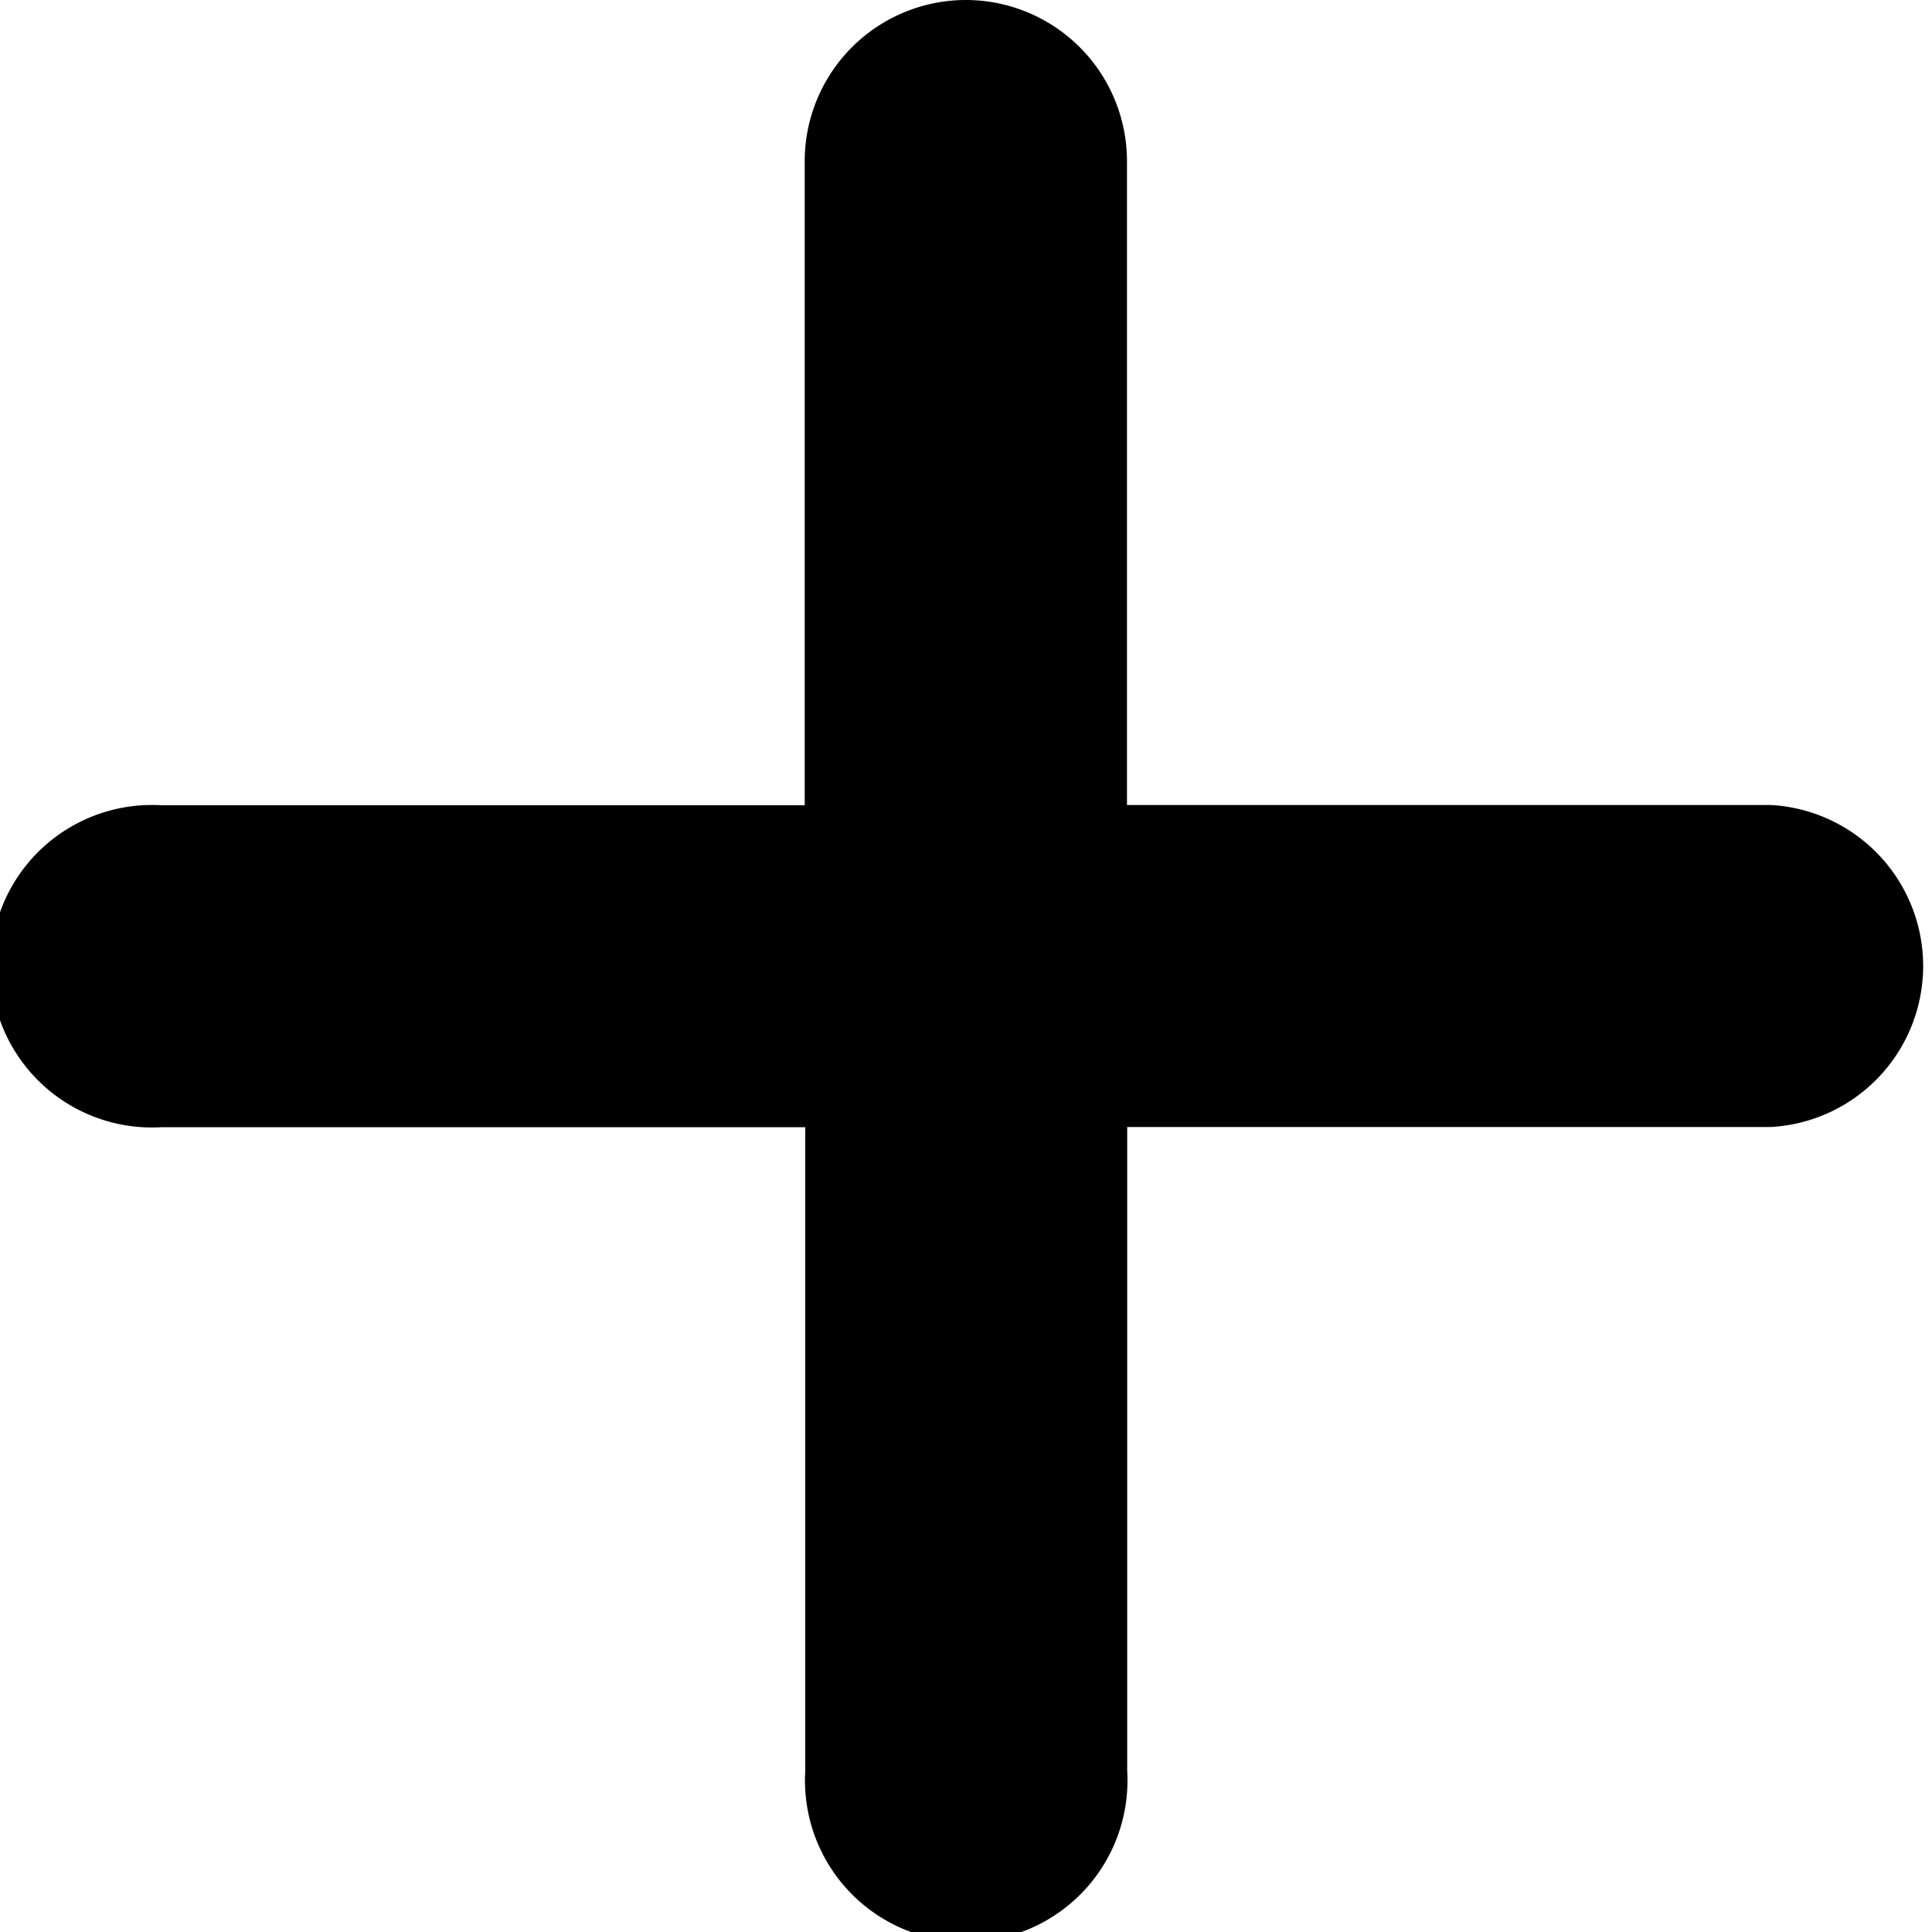
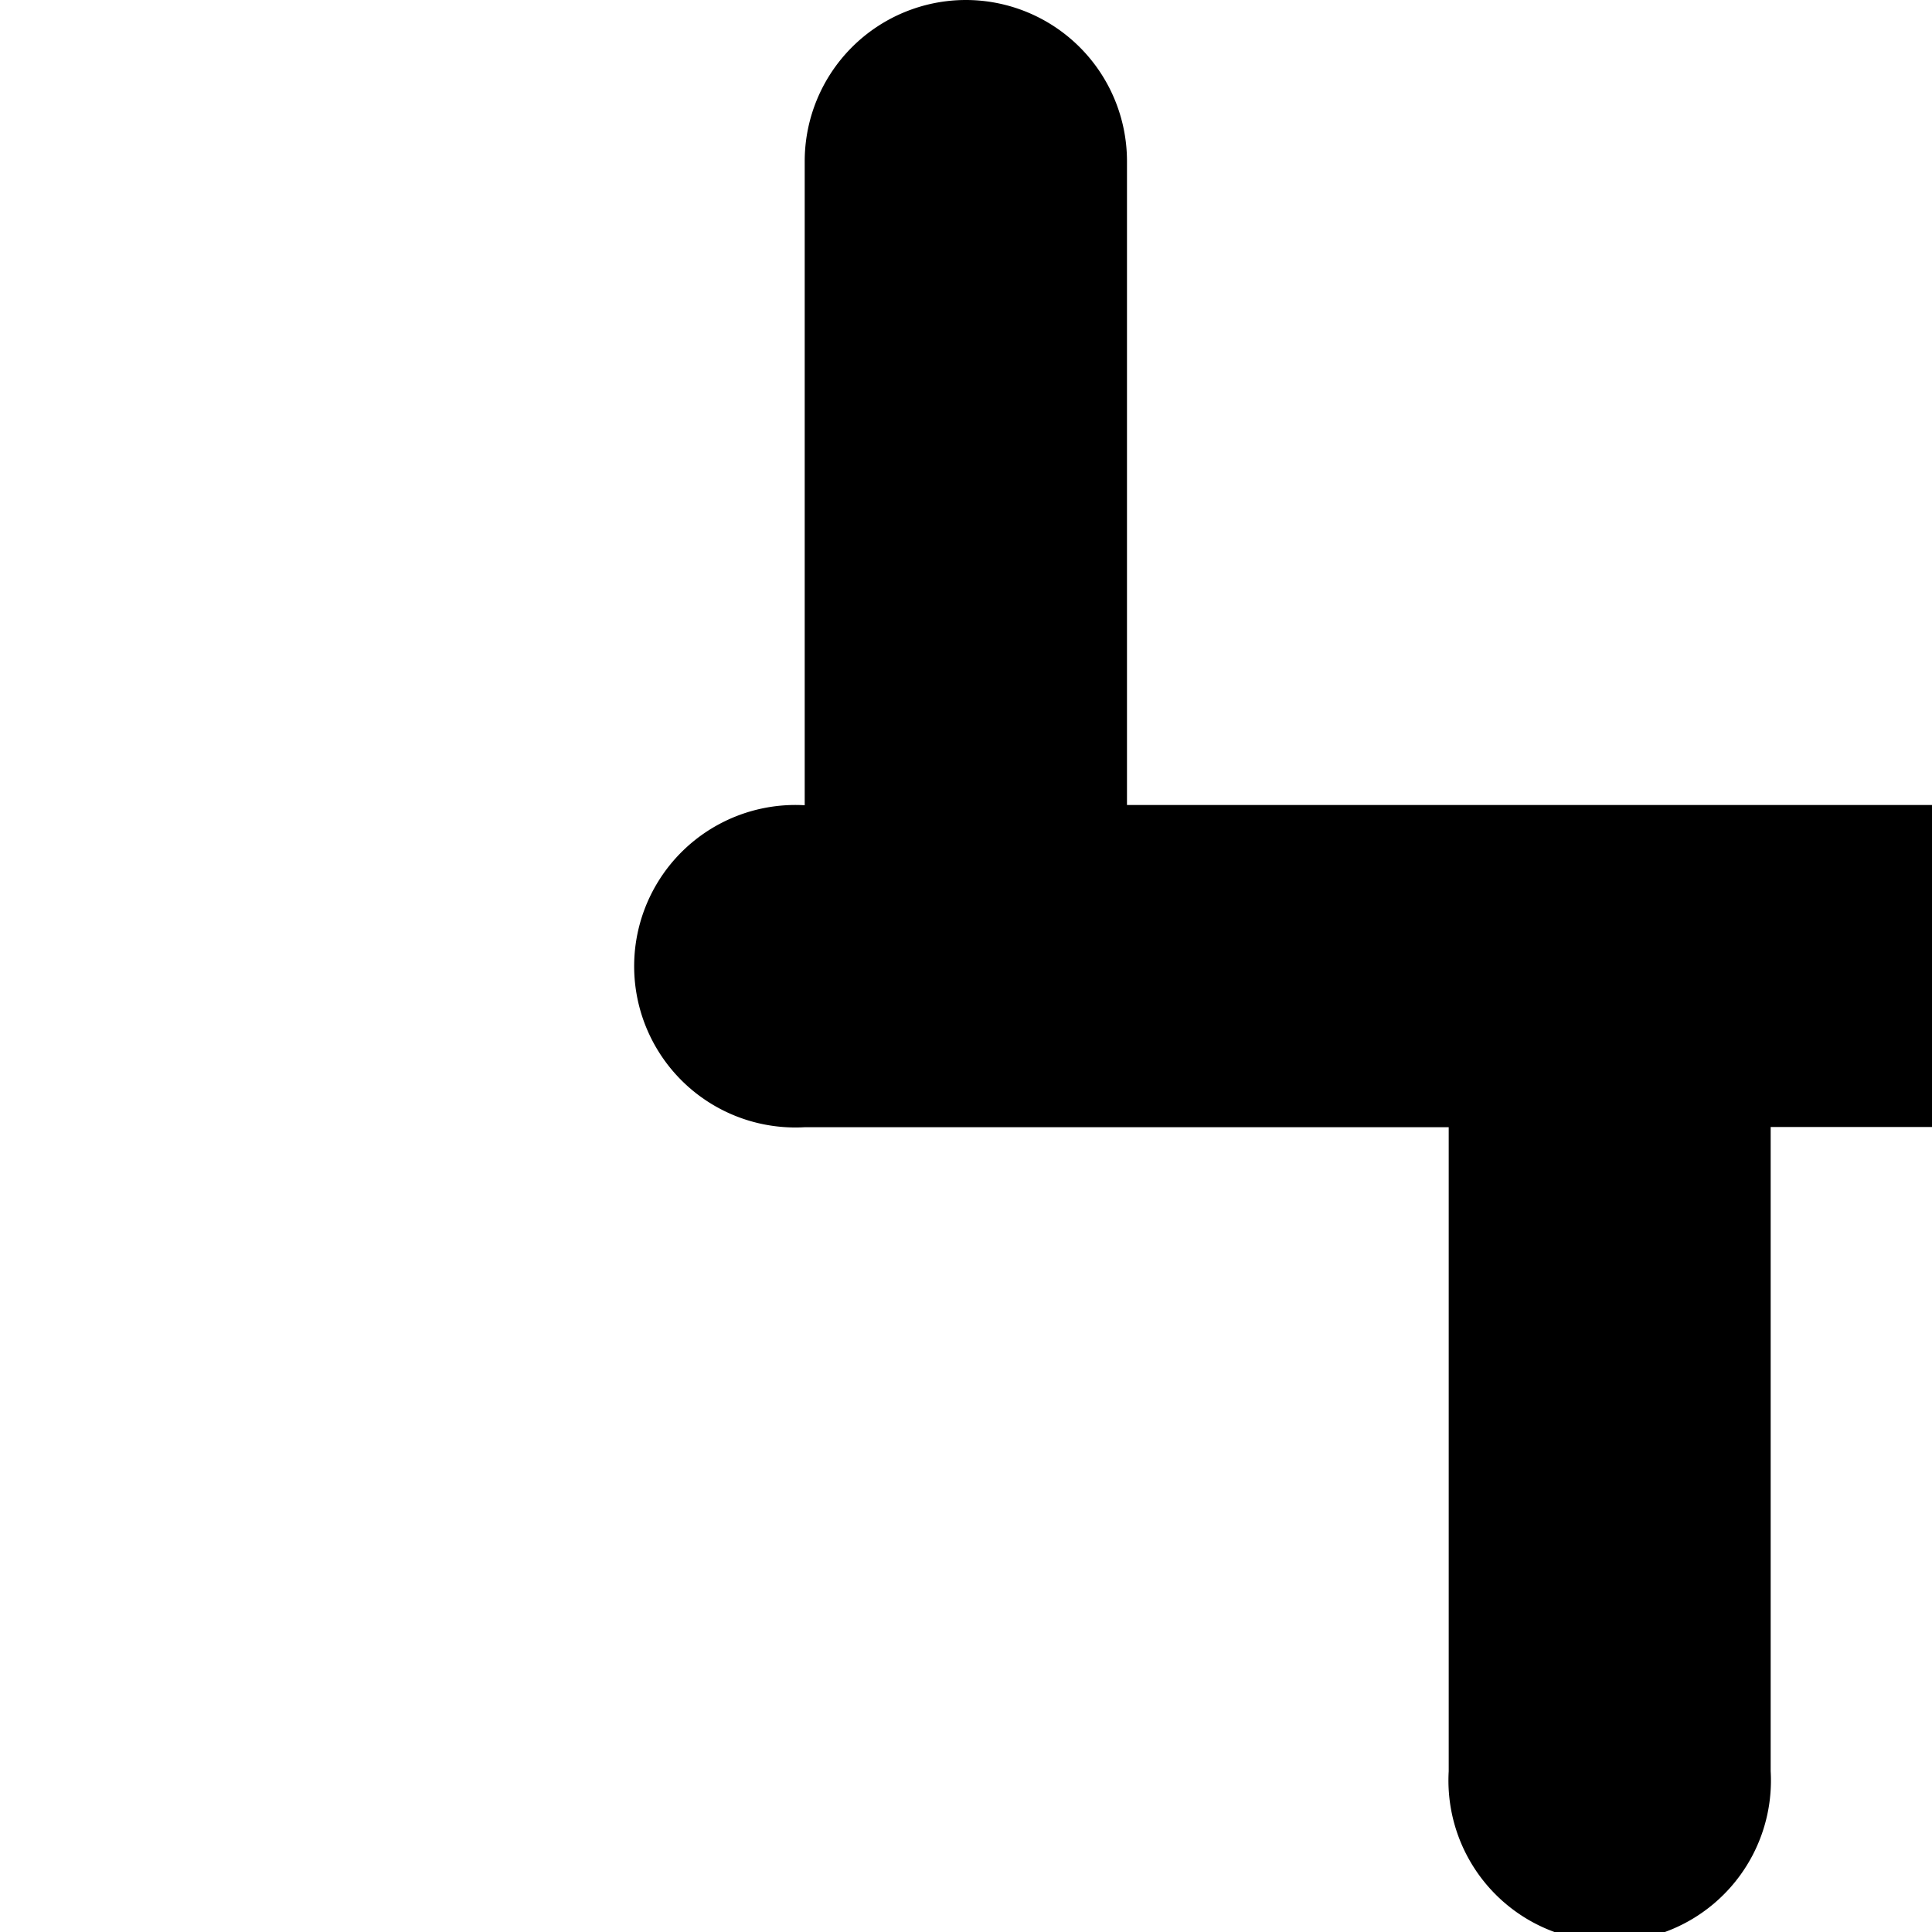
<svg xmlns="http://www.w3.org/2000/svg" width="25.161" height="25.161" viewBox="0 0 25.161 25.161">
-   <path id="plus_1_" data-name="plus (1)" d="M18.58,6a2.1,2.1,0,0,0-2.1,2.1v8.387H8.1a2.1,2.1,0,1,0,0,4.193h8.387v8.387a2.1,2.1,0,1,0,4.193,0V20.677h8.387a2.1,2.1,0,0,0,0-4.193H20.677V8.1A2.1,2.1,0,0,0,18.58,6Z" transform="translate(-6 -6)" />
+   <path id="plus_1_" data-name="plus (1)" d="M18.58,6a2.1,2.1,0,0,0-2.1,2.1v8.387a2.1,2.1,0,1,0,0,4.193h8.387v8.387a2.1,2.1,0,1,0,4.193,0V20.677h8.387a2.1,2.1,0,0,0,0-4.193H20.677V8.1A2.1,2.1,0,0,0,18.58,6Z" transform="translate(-6 -6)" />
</svg>